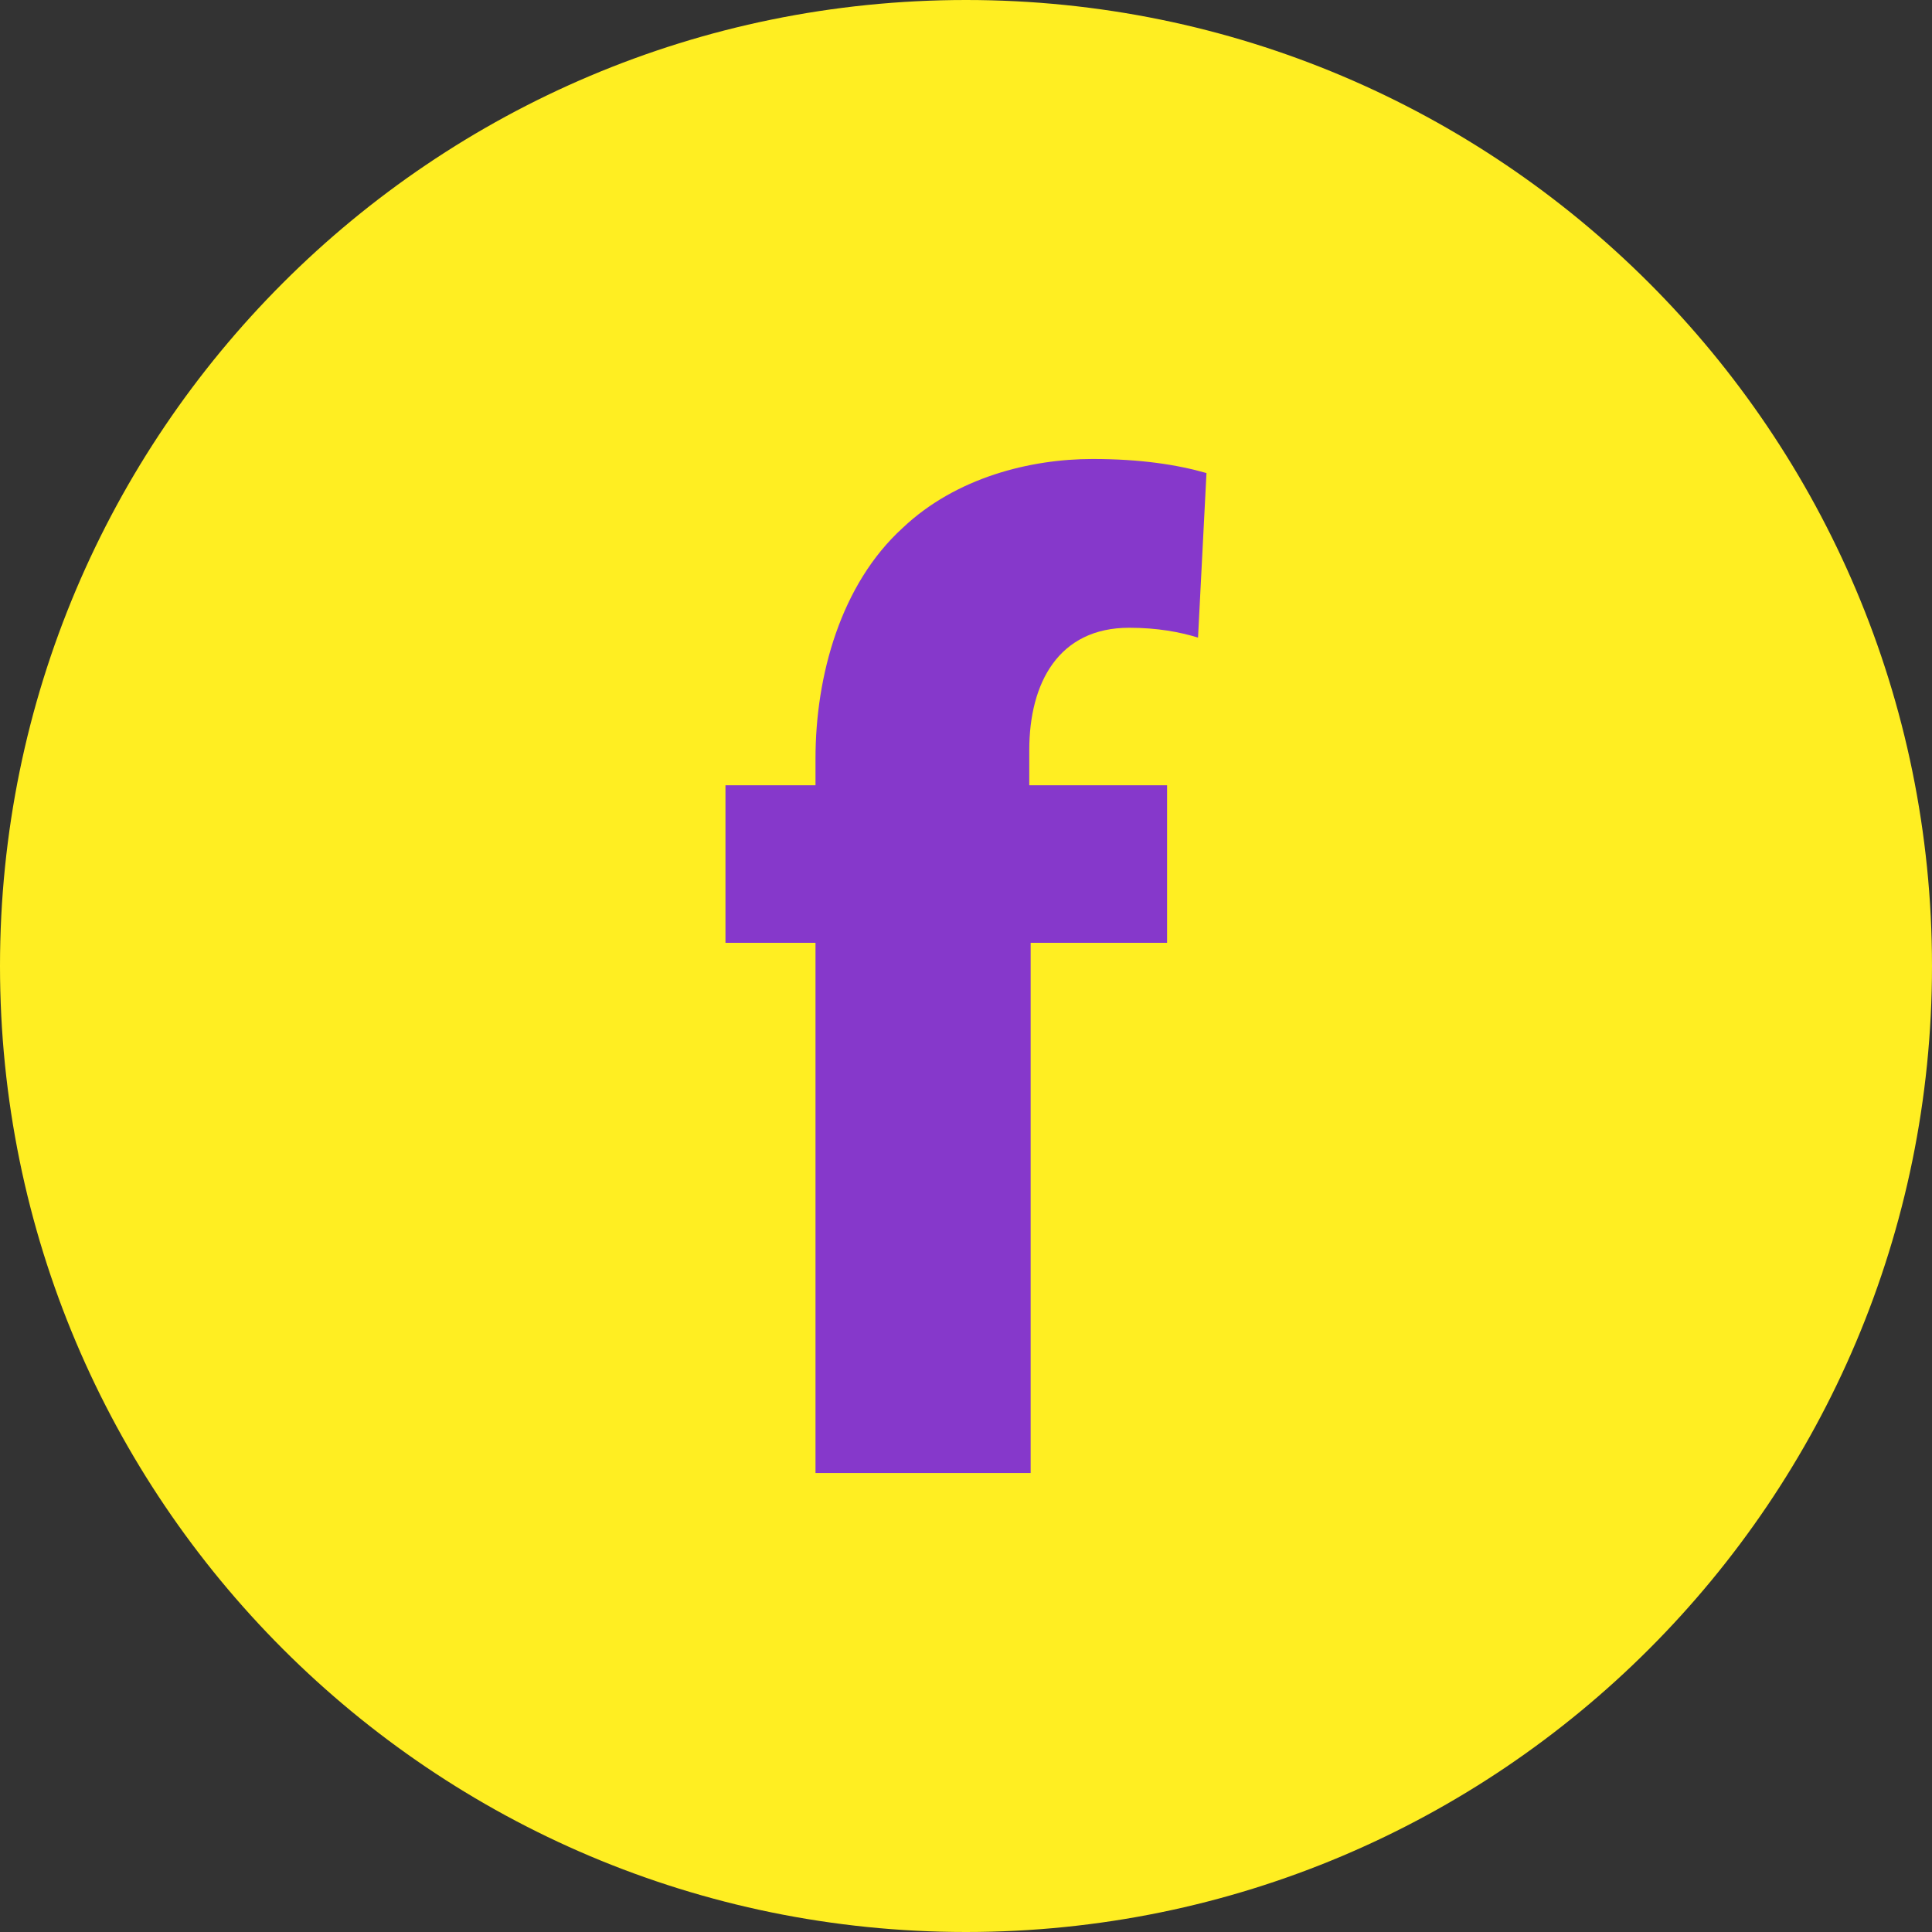
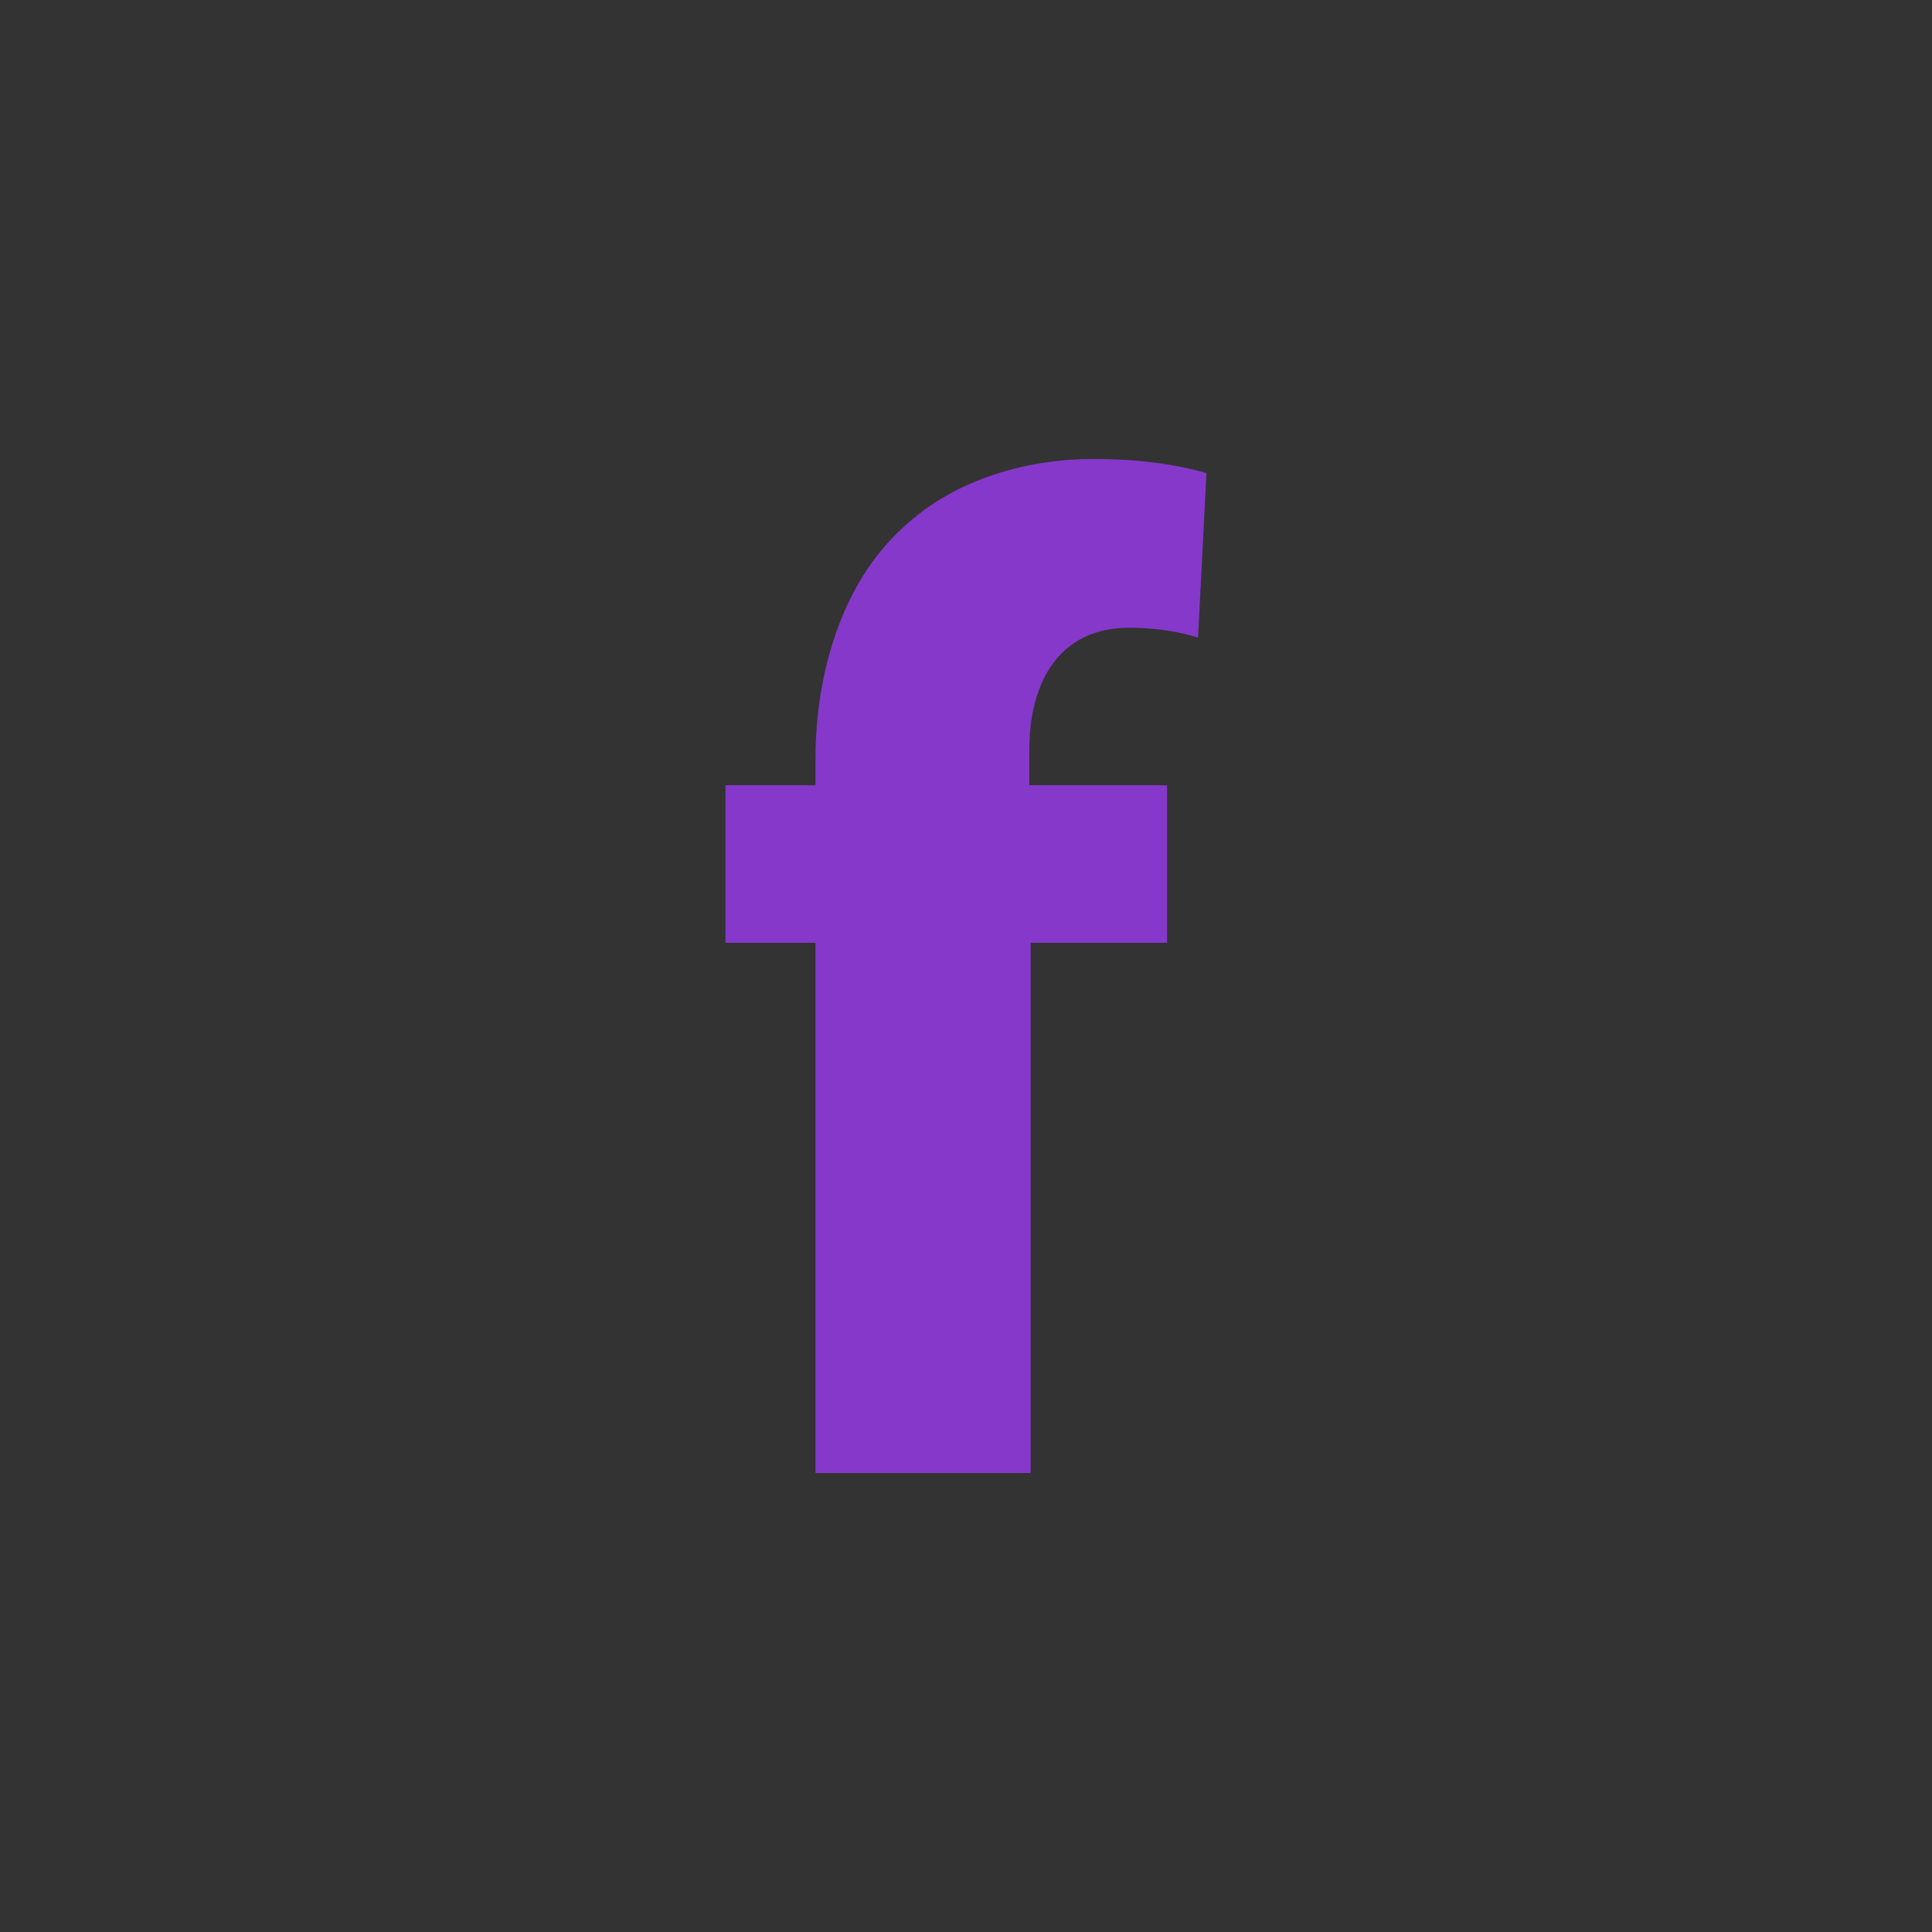
<svg xmlns="http://www.w3.org/2000/svg" xmlns:ns1="http://www.inkscape.org/namespaces/inkscape" xmlns:ns2="http://sodipodi.sourceforge.net/DTD/sodipodi-0.dtd" width="100mm" height="100mm" viewBox="0 0 100 100" version="1.1" id="svg2936" ns1:version="0.92.4 (5da689c313, 2019-01-14)" ns2:docname="Icono facebook (morado).svg">
  <rect x="0" y="0" width="100" height="100" fill="#333333" stroke="none" />
  <defs id="defs2930" />
  <ns2:namedview id="base" pagecolor="#ffffff" bordercolor="#666666" borderopacity="1.0" ns1:pageopacity="0.0" ns1:pageshadow="2" ns1:zoom="1.4" ns1:cx="62.415083" ns1:cy="214.41107" ns1:document-units="mm" ns1:current-layer="layer1" showgrid="false" fit-margin-top="0" fit-margin-left="0" fit-margin-right="0" fit-margin-bottom="0" ns1:window-width="1920" ns1:window-height="1017" ns1:window-x="-8" ns1:window-y="-8" ns1:window-maximized="1" />
  <g ns1:label="Capa 1" ns1:groupmode="layer" id="layer1" transform="translate(-80.396,-15.307)">
-     <path ns1:connector-curvature="0" id="path30-8-9" style="fill:#ffee22;fill-opacity:1;fill-rule:nonzero;stroke:none;stroke-width:0.088" d="m 180.396,65.307 c 0,27.613 -22.386,50 -50,50 -27.614,0 -50,-22.386 -50,-50 0,-27.614 22.385,-50 50,-50 27.614,0 50,22.386 50,50" />
-     <path ns1:connector-curvature="0" id="path32-8-0" style="fill:#8638cb;fill-opacity:1;fill-rule:nonzero;stroke:none;stroke-width:0.088" d="M 122.606,91.55 V 64.106 h -4.66 v -8.153 h 4.66 v -1.383 c 0,-4.295 1.311,-9.026 4.513,-11.939 2.767,-2.62 6.624,-3.567 9.828,-3.567 2.476,0 4.368,0.292 5.896,0.728 l -0.437,8.517 c -0.946,-0.291 -2.111,-0.509 -3.567,-0.509 -3.64,0 -5.168,2.839 -5.168,6.334 v 1.819 h 7.133 v 8.153 h -7.061 v 27.444 h -11.138" />
+     <path ns1:connector-curvature="0" id="path32-8-0" style="fill:#8638cb;fill-opacity:1;fill-rule:nonzero;stroke:none;stroke-width:0.088" d="M 122.606,91.55 V 64.106 h -4.66 v -8.153 h 4.66 v -1.383 c 0,-4.295 1.311,-9.026 4.513,-11.939 2.767,-2.62 6.624,-3.567 9.828,-3.567 2.476,0 4.368,0.292 5.896,0.728 l -0.437,8.517 c -0.946,-0.291 -2.111,-0.509 -3.567,-0.509 -3.64,0 -5.168,2.839 -5.168,6.334 v 1.819 h 7.133 v 8.153 h -7.061 v 27.444 " />
  </g>
</svg>